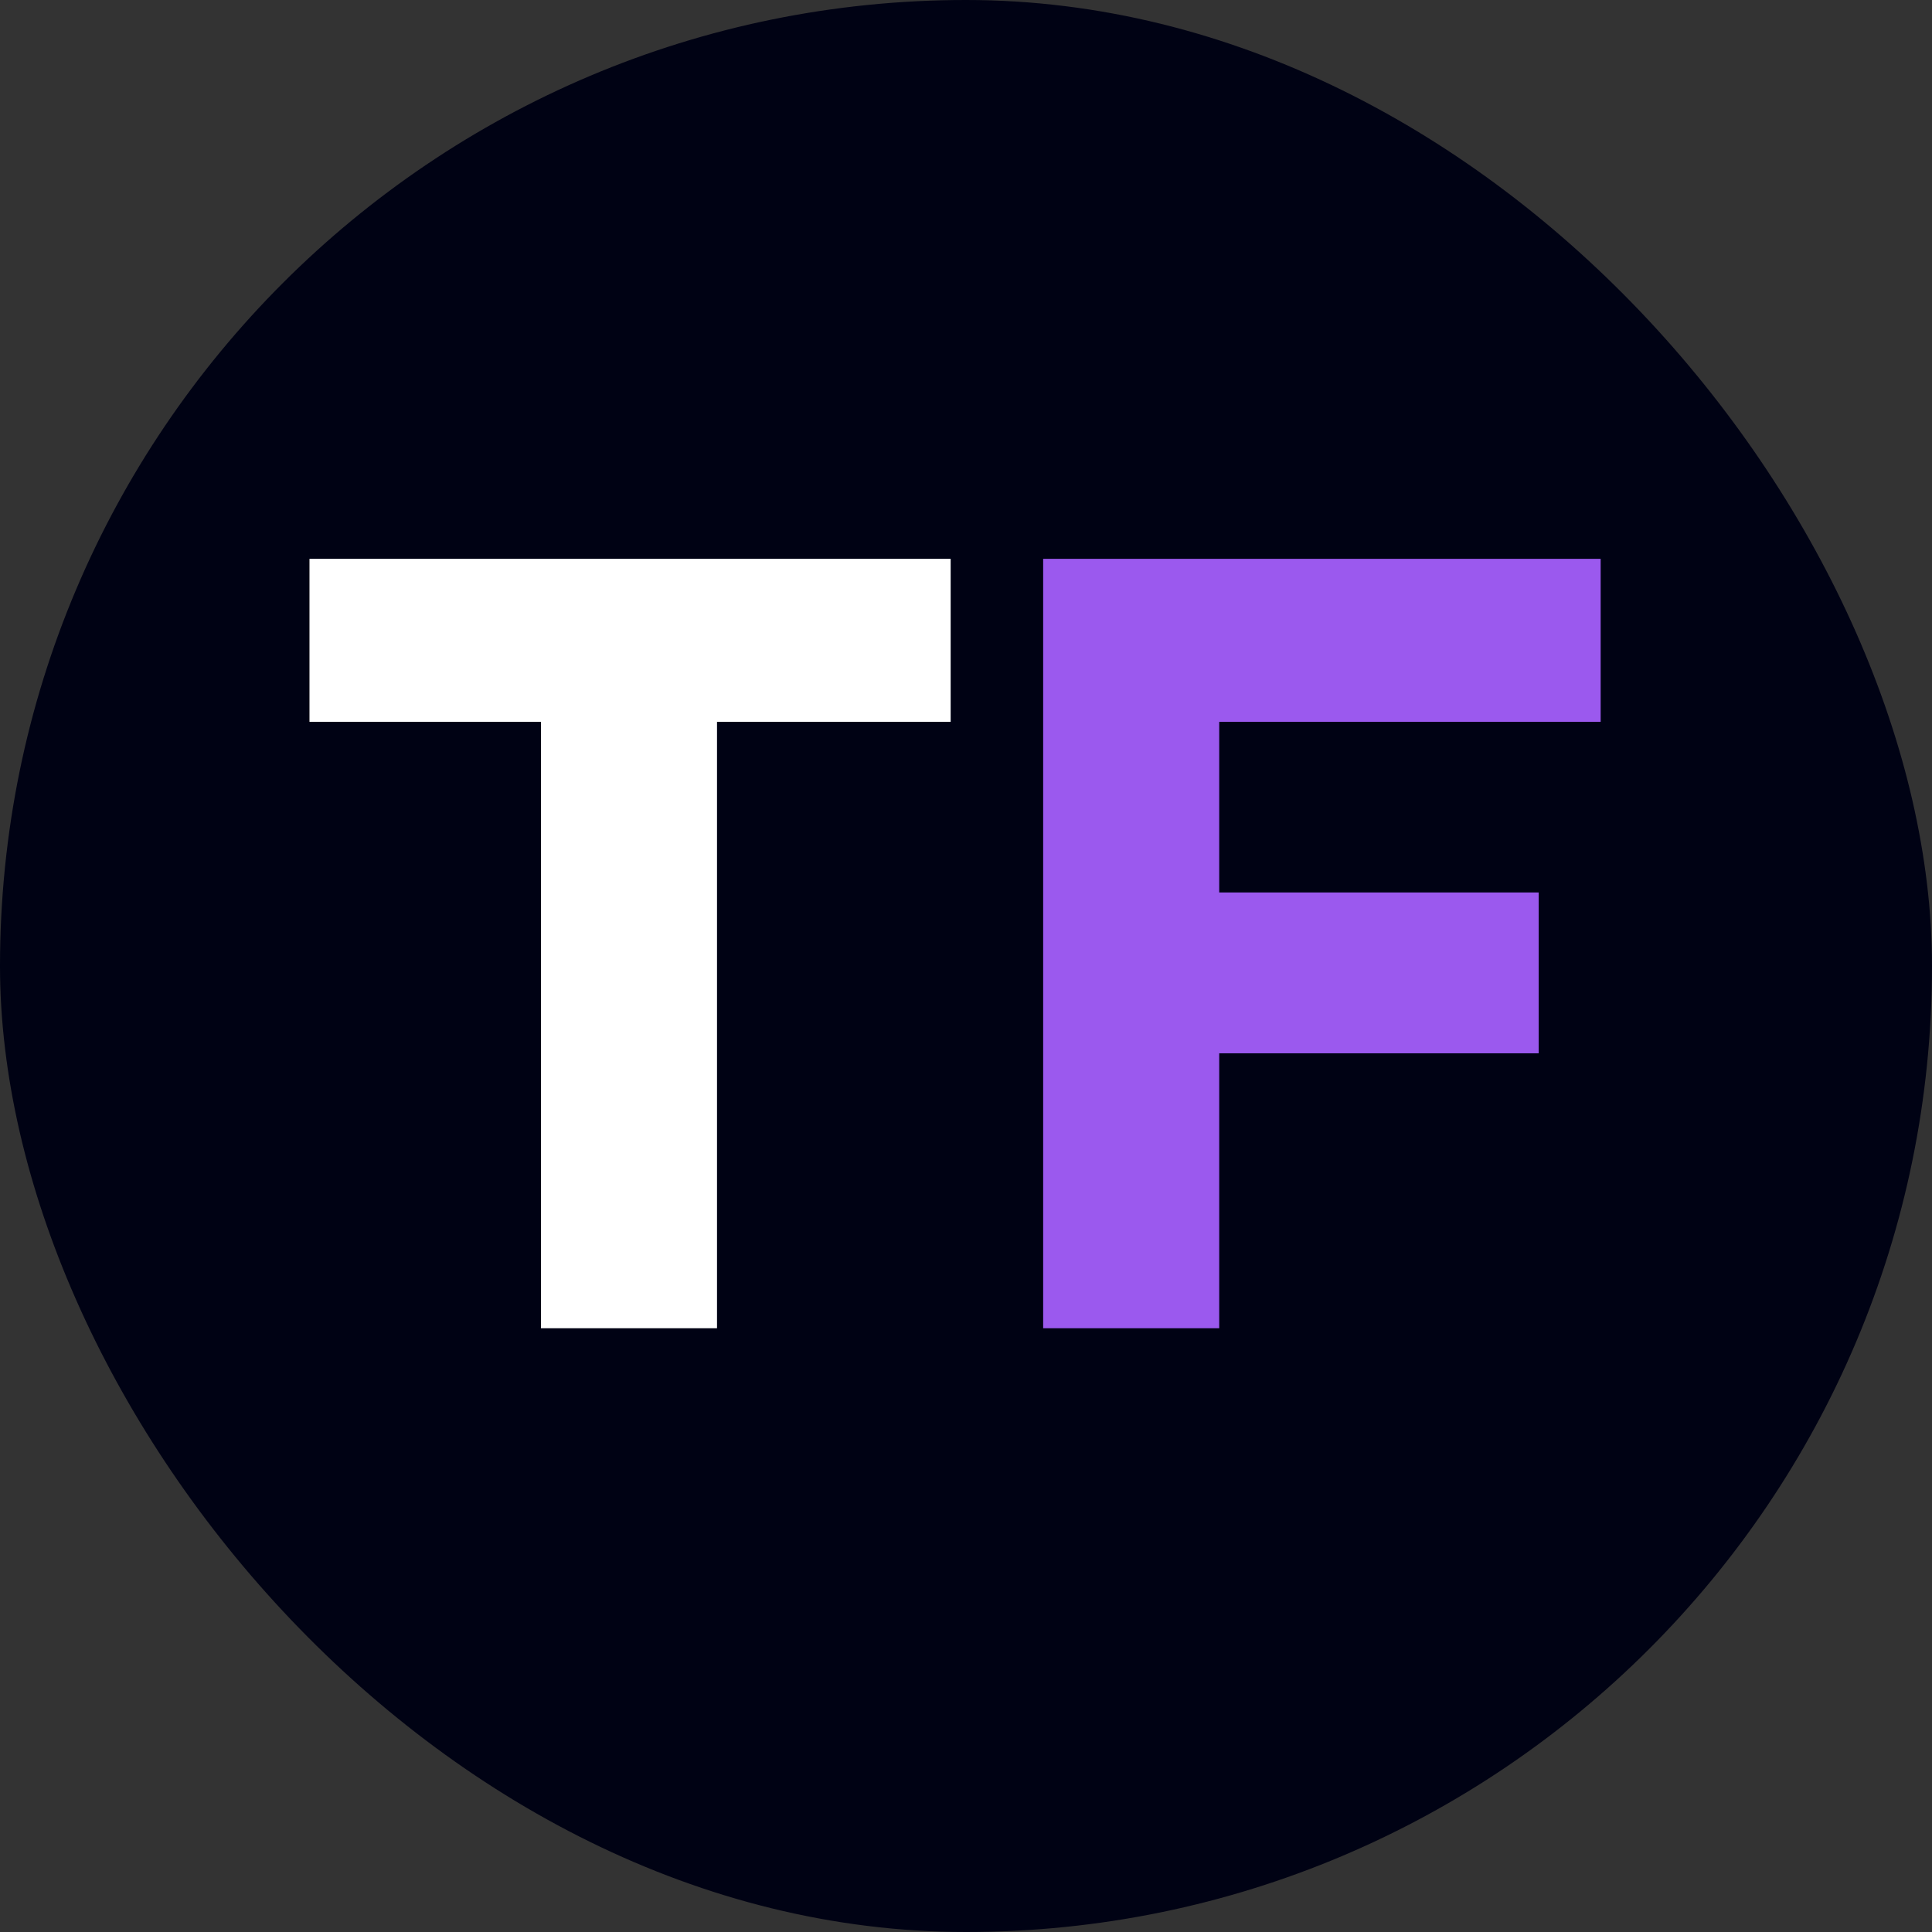
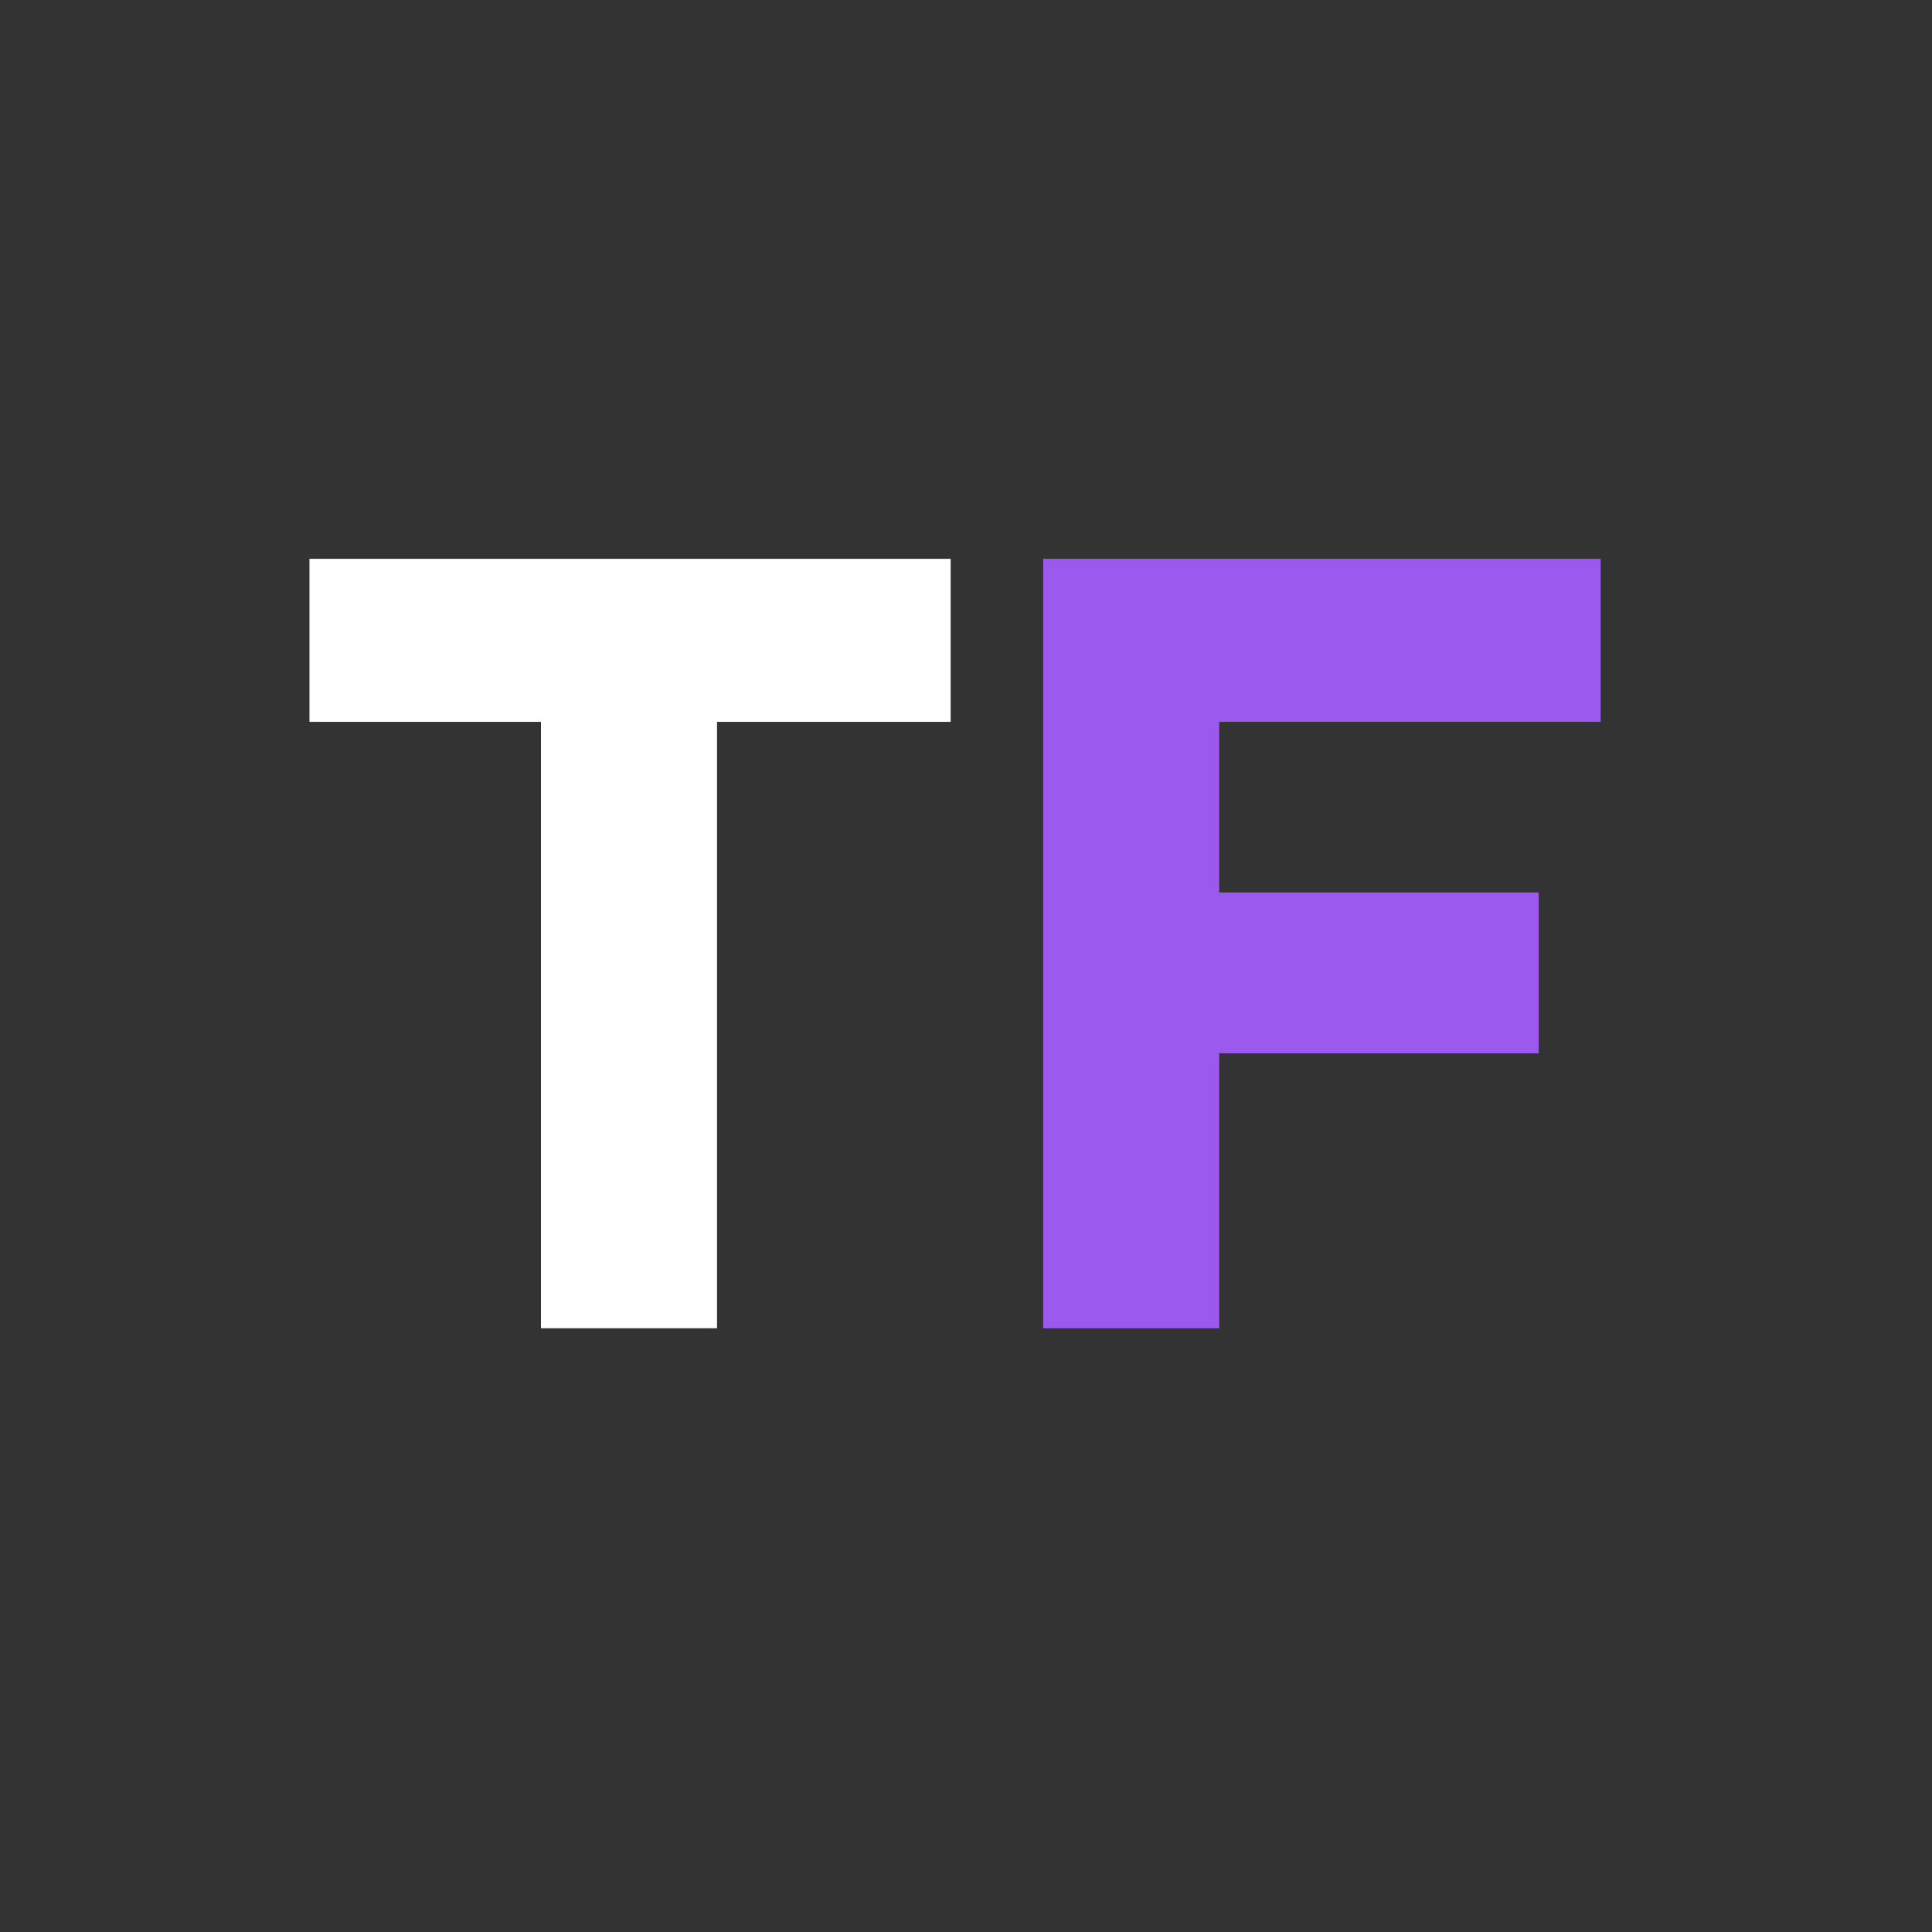
<svg xmlns="http://www.w3.org/2000/svg" width="32" height="32" viewBox="0 0 32 32" fill="none">
  <rect x="0" y="0" width="32" height="32" fill="#333333" stroke="none" />
-   <rect width="32" height="32" rx="16" fill="#000214" />
  <path d="M8.96 22V11.956H5.126V9.256H15.746V11.956H11.876V22H8.96Z" fill="white" />
  <path d="M17.278 22V9.256H26.512V11.956H20.194V14.782H25.486V17.446H20.194V22H17.278Z" fill="#9B59EE" />
</svg>